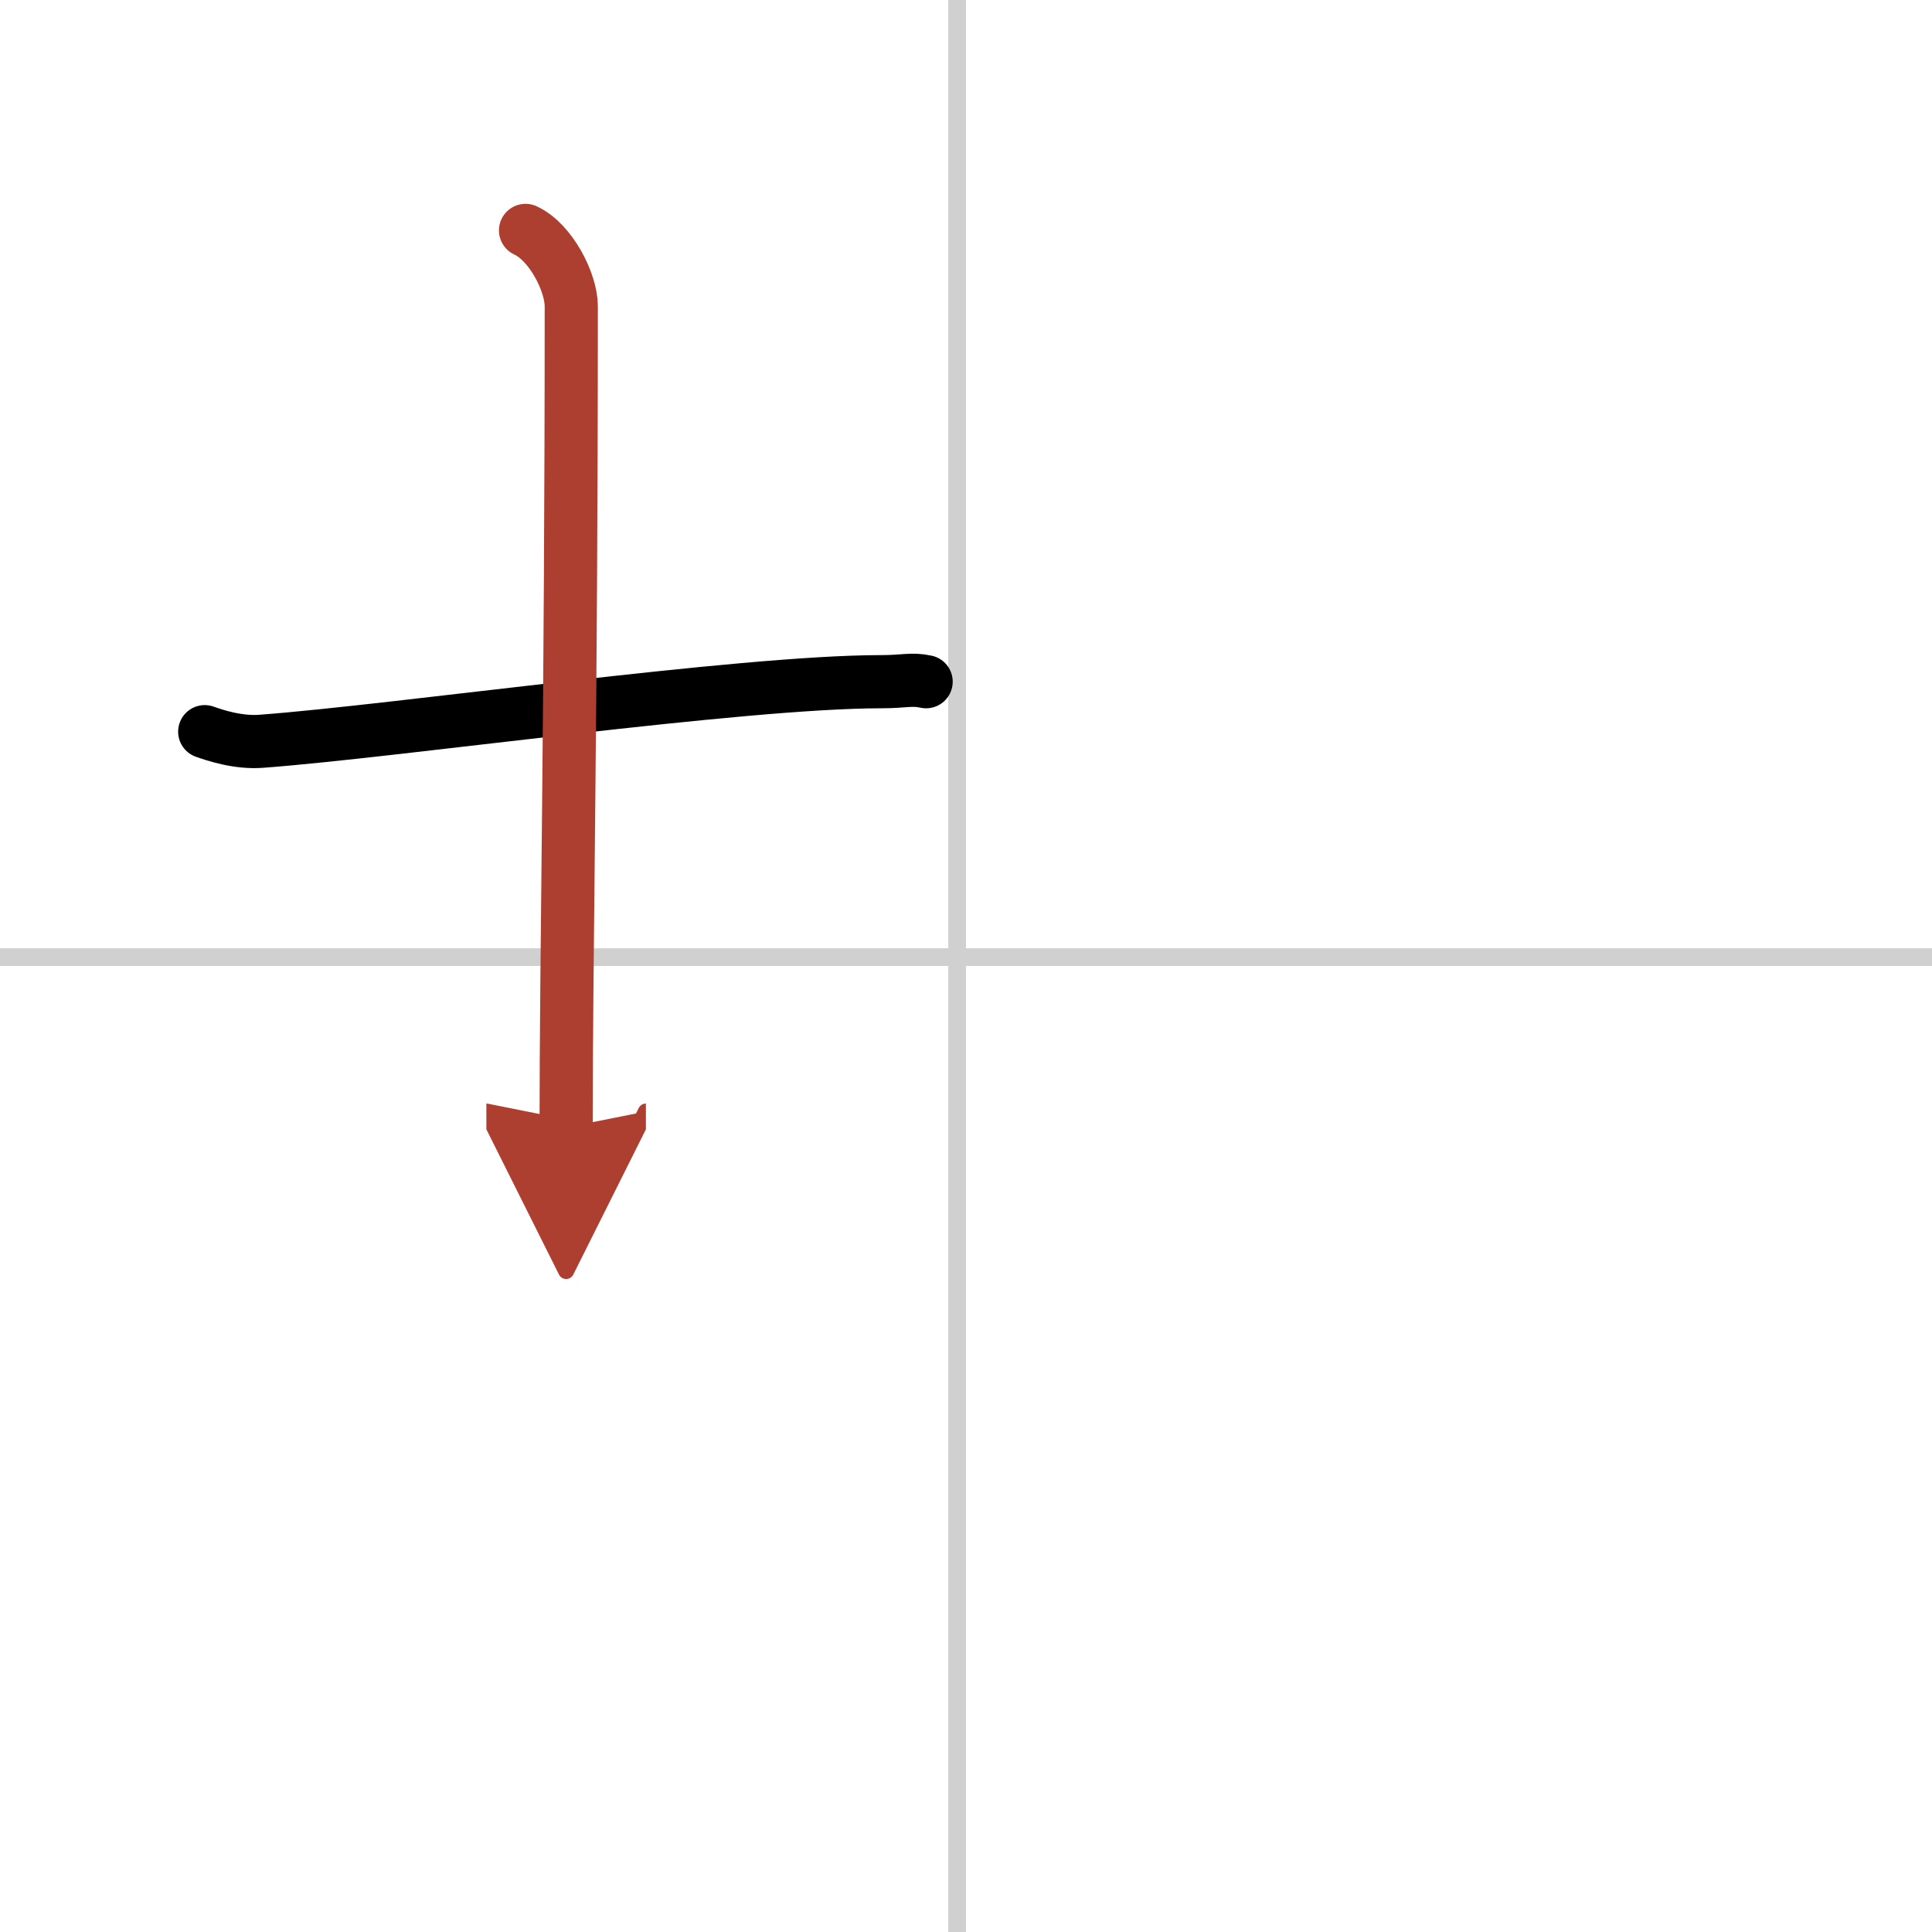
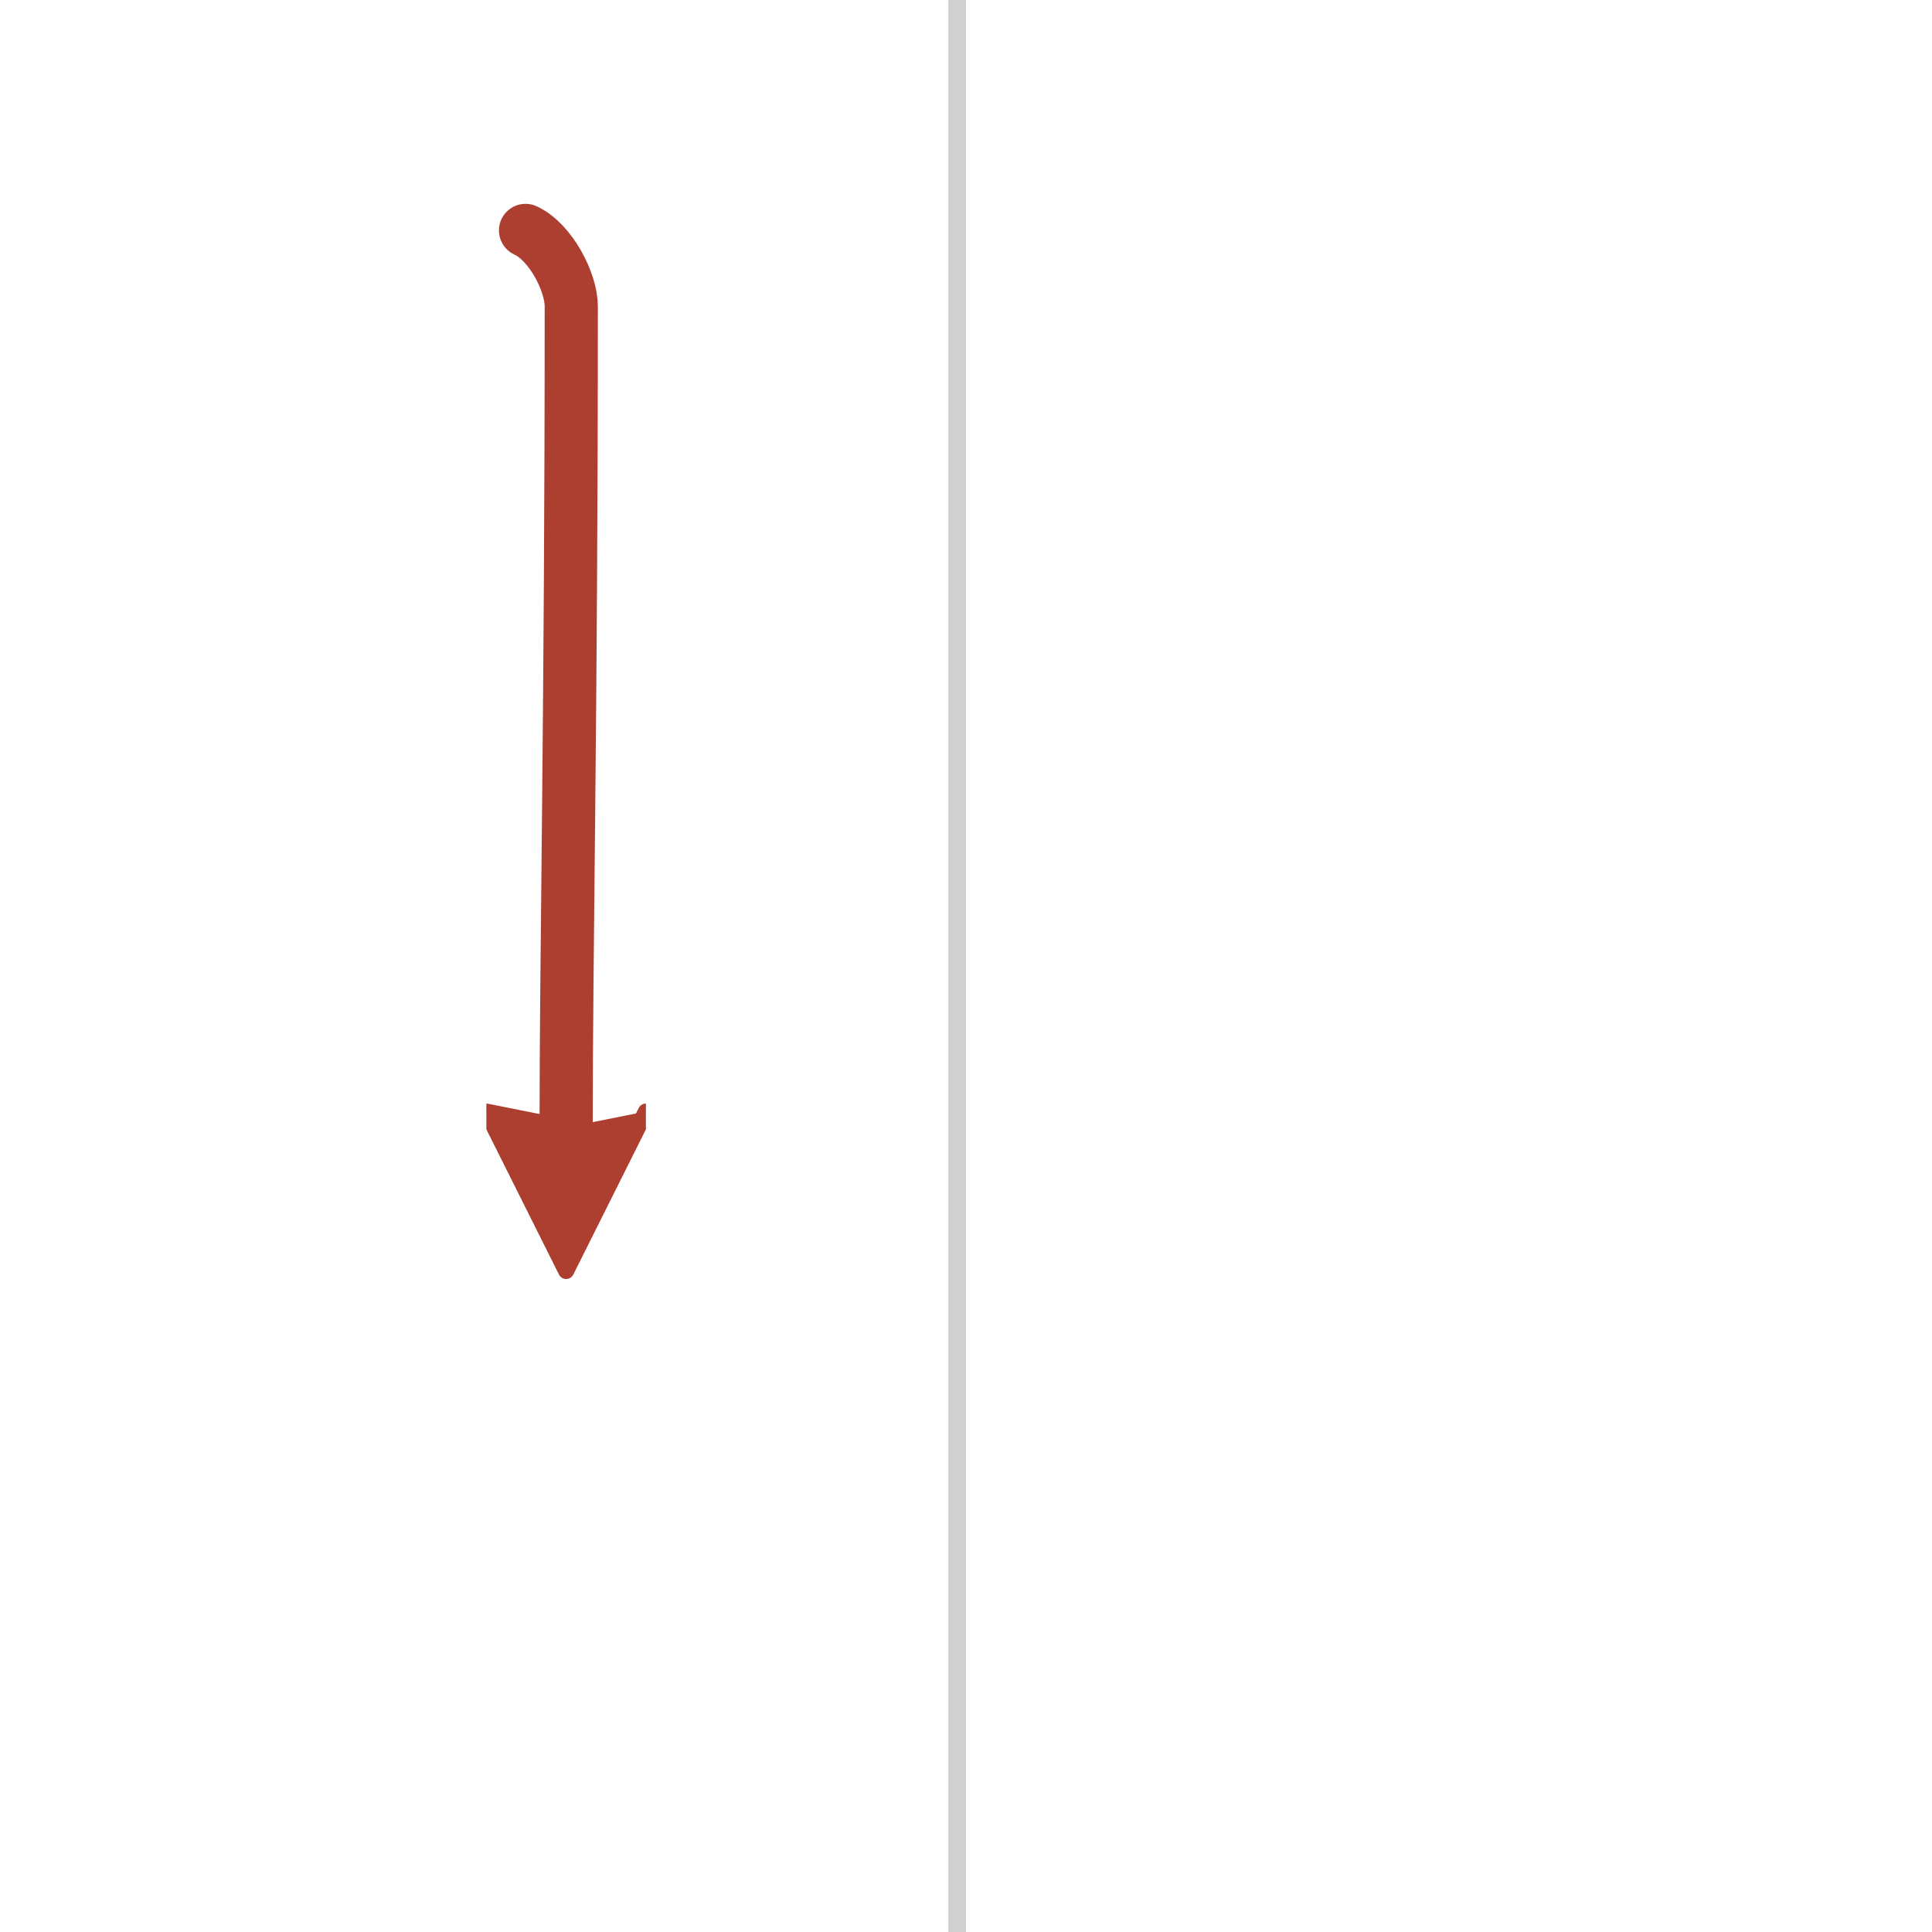
<svg xmlns="http://www.w3.org/2000/svg" width="400" height="400" viewBox="0 0 109 109">
  <defs>
    <marker id="a" markerWidth="4" orient="auto" refX="1" refY="5" viewBox="0 0 10 10">
      <polyline points="0 0 10 5 0 10 1 5" fill="#ad3f31" stroke="#ad3f31" />
    </marker>
  </defs>
  <g fill="none" stroke="#000" stroke-linecap="round" stroke-linejoin="round" stroke-width="3">
-     <rect width="100%" height="100%" fill="#fff" stroke="#fff" />
    <line x1="54" x2="54" y2="109" stroke="#d0d0d0" stroke-width="1" />
-     <line x2="109" y1="54" y2="54" stroke="#d0d0d0" stroke-width="1" />
-     <path d="m11.55 41.28c0.51 0.18 1.86 0.65 3.21 0.54 7.74-0.58 27-3.36 34.95-3.36 1.36 0 1.69-0.18 2.54 0" />
    <path d="m29.65 13c1.43 0.66 2.58 2.93 2.58 4.28 0 22.97-0.29 36.47-0.29 46.33" marker-end="url(#a)" stroke="#ad3f31" />
  </g>
</svg>